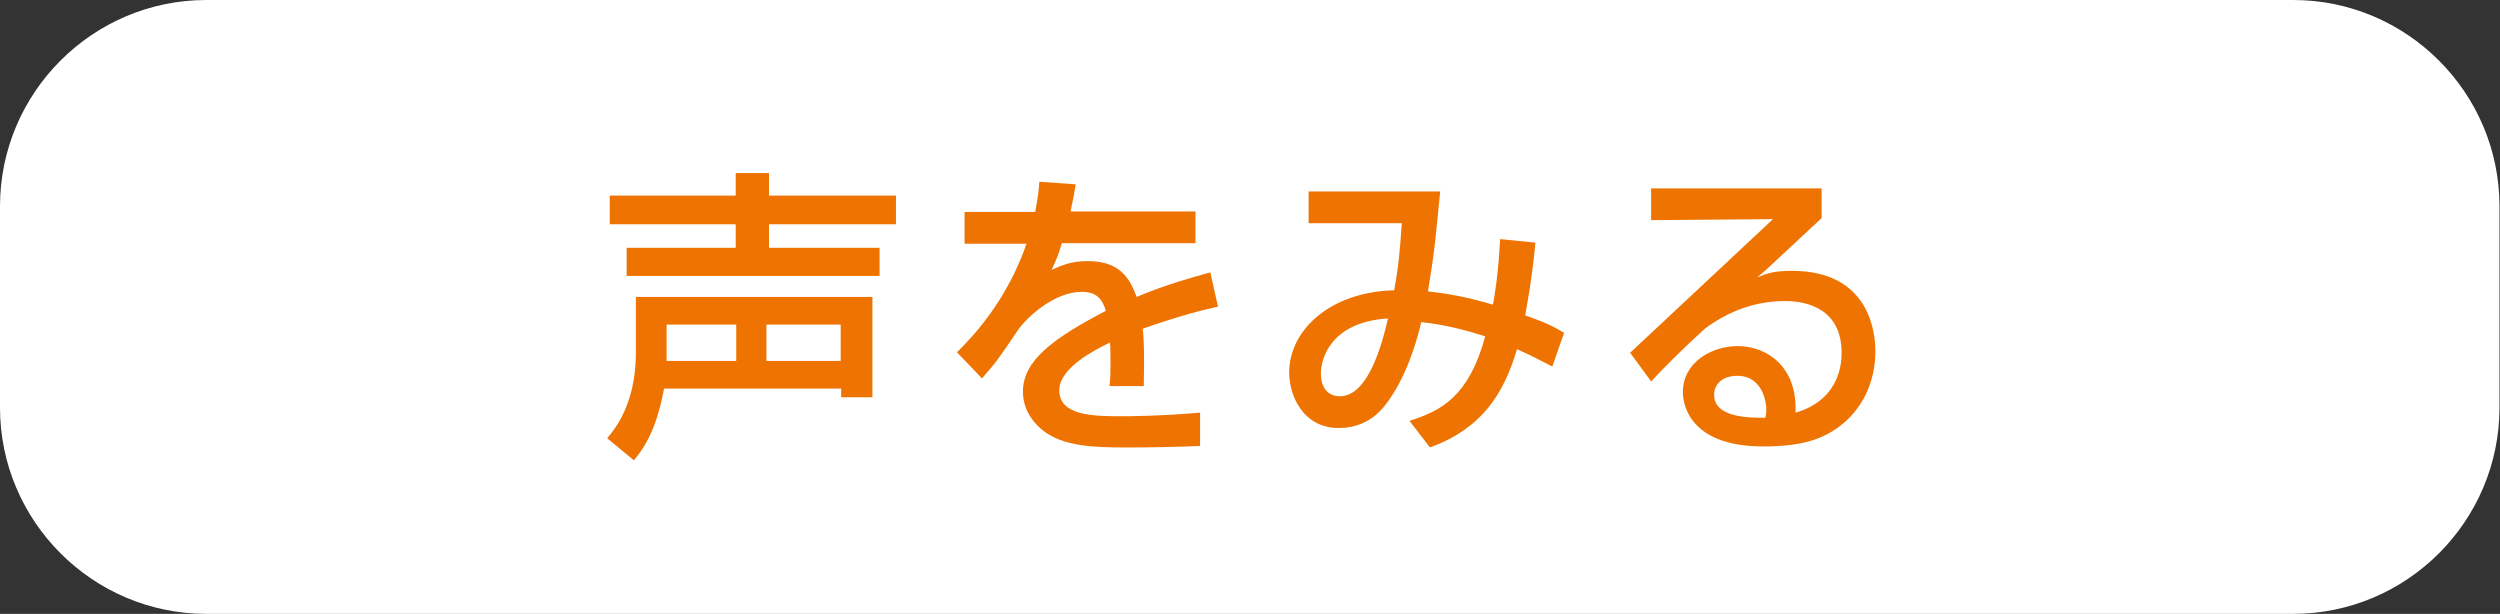
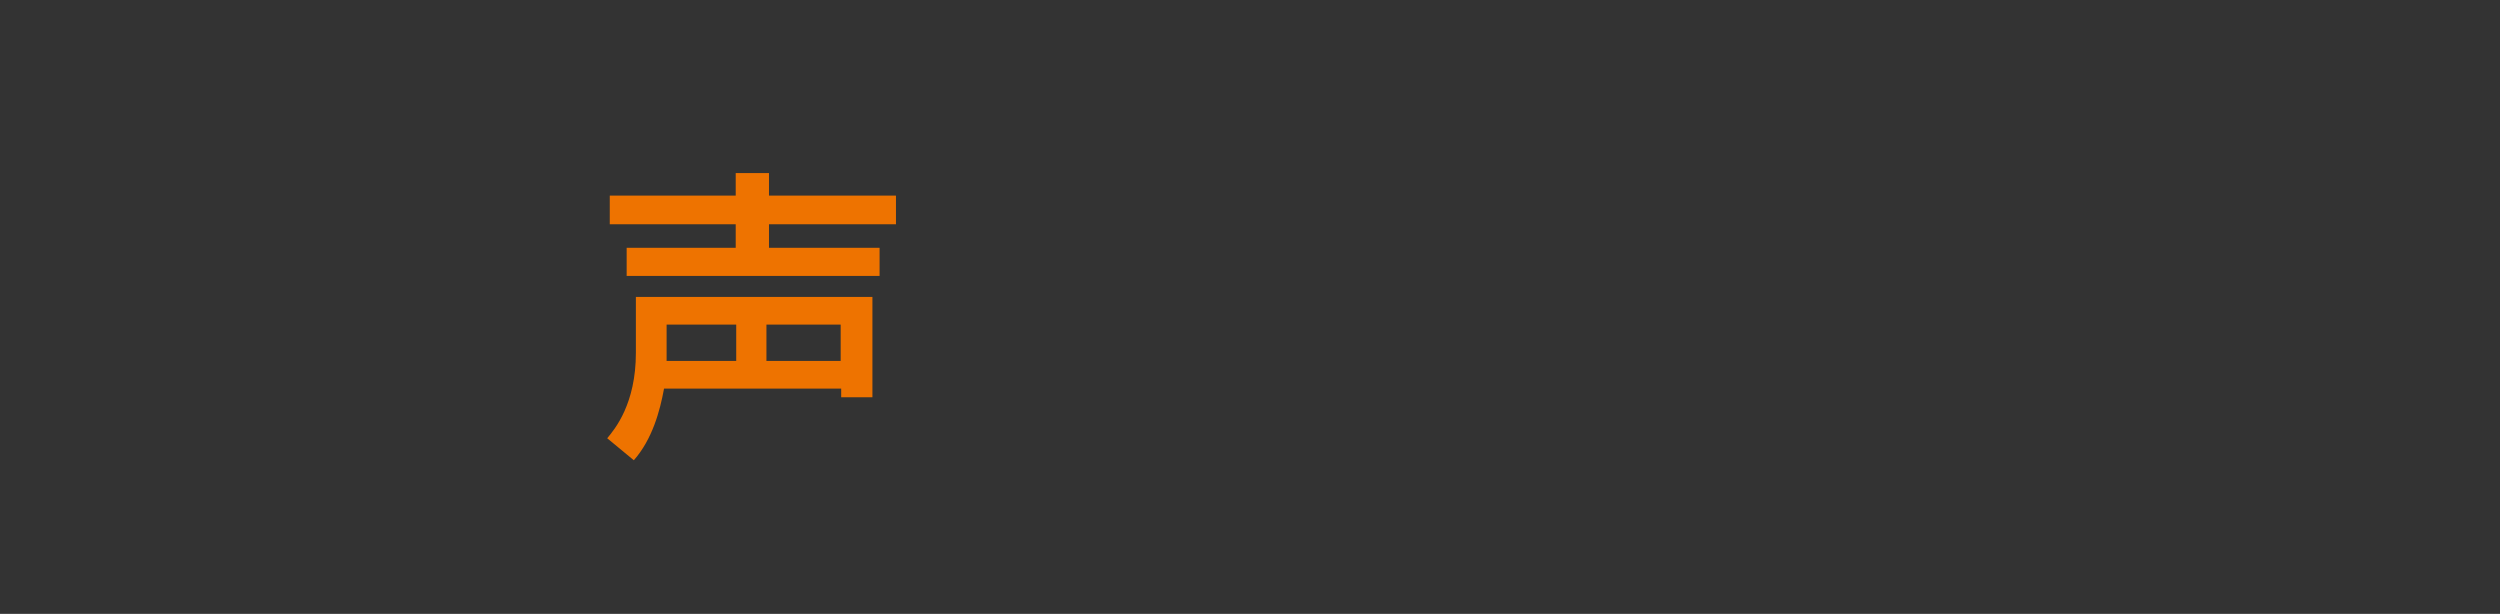
<svg xmlns="http://www.w3.org/2000/svg" id="_レイヤー_2" data-name="レイヤー 2" viewBox="0 0 48.83 11.99">
  <rect x="0" y="0" width="48.83" height="11.99" fill="#333333" stroke="none" />
  <defs>
    <style>
      .cls-1 {
        fill: #ee7300;
      }

      .cls-1, .cls-2 {
        stroke-width: 0px;
      }

      .cls-2 {
        fill: #fff;
      }
    </style>
  </defs>
  <g id="_レイヤー_1-2" data-name="レイヤー 1">
-     <path class="cls-2" d="M4.03,0h40.76c2.22,0,4.03,1.81,4.03,4.03v3.93c0,2.22-1.81,4.03-4.03,4.03H4.03c-2.22,0-4.03-1.81-4.03-4.03v-3.93C0,1.81,1.81,0,4.03,0Z" />
    <g>
      <path class="cls-1" d="M12.97,7.59c-.08.44-.23.99-.59,1.4l-.52-.43c.15-.18.56-.67.56-1.67v-1.09h4.62v1.96h-.61v-.17h-3.45ZM14.38,3.38h.64v.44h2.48v.56h-2.48v.46h2.16v.55h-4.94v-.55h2.13v-.46h-2.46v-.56h2.46v-.44ZM14.38,7.05v-.71h-1.36v.71h1.36ZM16.42,7.05v-.71h-1.45v.71h1.45Z" />
-       <path class="cls-1" d="M21.01,3.6c-.02.14-.04.25-.1.53h2.44v.62h-2.61c-.07.25-.14.39-.2.52.23-.1.4-.17.7-.17.52,0,.79.21.96.7.59-.25,1.12-.39,1.44-.48l.15.67c-.28.06-.73.17-1.47.43.03.28.03.58.02,1.12h-.67c.02-.16.02-.25.02-.45,0-.17,0-.29-.01-.4-.27.13-.99.49-.99.93,0,.51.68.51,1.25.51.08,0,.68,0,1.5-.07v.65c-.45.02-.95.03-1.4.03-.65,0-1.27-.01-1.68-.34-.11-.09-.38-.34-.38-.75,0-.61.59-1.04,1.62-1.58-.06-.19-.15-.37-.47-.37-.53,0-1.06.48-1.25.75-.37.55-.41.61-.7.94l-.49-.51c.61-.59,1.08-1.31,1.36-2.12h-1.21v-.62h1.38c.05-.28.07-.41.08-.59l.71.05Z" />
-       <path class="cls-1" d="M29.99,4.74c-.07.72-.13,1.01-.2,1.42.4.14.52.2.76.34l-.23.66c-.15-.08-.44-.23-.69-.34-.26.88-.69,1.55-1.7,1.92l-.4-.52c.63-.2,1.16-.48,1.48-1.65-.31-.1-.73-.22-1.25-.28-.1.43-.31,1.12-.71,1.63-.26.33-.59.44-.9.44-.71,0-.97-.65-.97-1.08,0-.84.81-1.58,2.05-1.61.09-.48.11-.75.15-1.31h-1.82v-.62h2.57c-.01.1-.02.19-.1.99-.04.35-.1.73-.14.96.41.05.72.1,1.27.26.02-.08.11-.62.14-1.28l.7.07ZM25.8,7.3c0,.31.17.44.37.44.56,0,.83-1.04.94-1.52-1.13.07-1.31.8-1.31,1.07Z" />
-       <path class="cls-1" d="M35.58,3.69v.57c-.28.26-.73.68-1.01.94-.07.07-.13.12-.25.22.17-.07.3-.13.68-.13,1.55,0,1.63,1.26,1.63,1.57,0,.62-.27,1.16-.73,1.49-.31.22-.69.37-1.46.37-1.57,0-1.57-.98-1.57-1.06,0-.59.57-.9,1.07-.9.58,0,1.17.41,1.13,1.3.9-.26.9-1.03.9-1.17,0-.86-.68-1.01-1.1-1.01-.58,0-1.09.19-1.56.53-.45.41-.74.7-1.06,1.04l-.41-.56c.14-.13,2.46-2.3,2.79-2.61l-2.38.02v-.62h3.33ZM34.5,7.97s-.02-.63-.57-.63c-.28,0-.45.16-.45.37,0,.45.68.45,1,.45.02-.08.02-.13.02-.18Z" />
    </g>
  </g>
</svg>